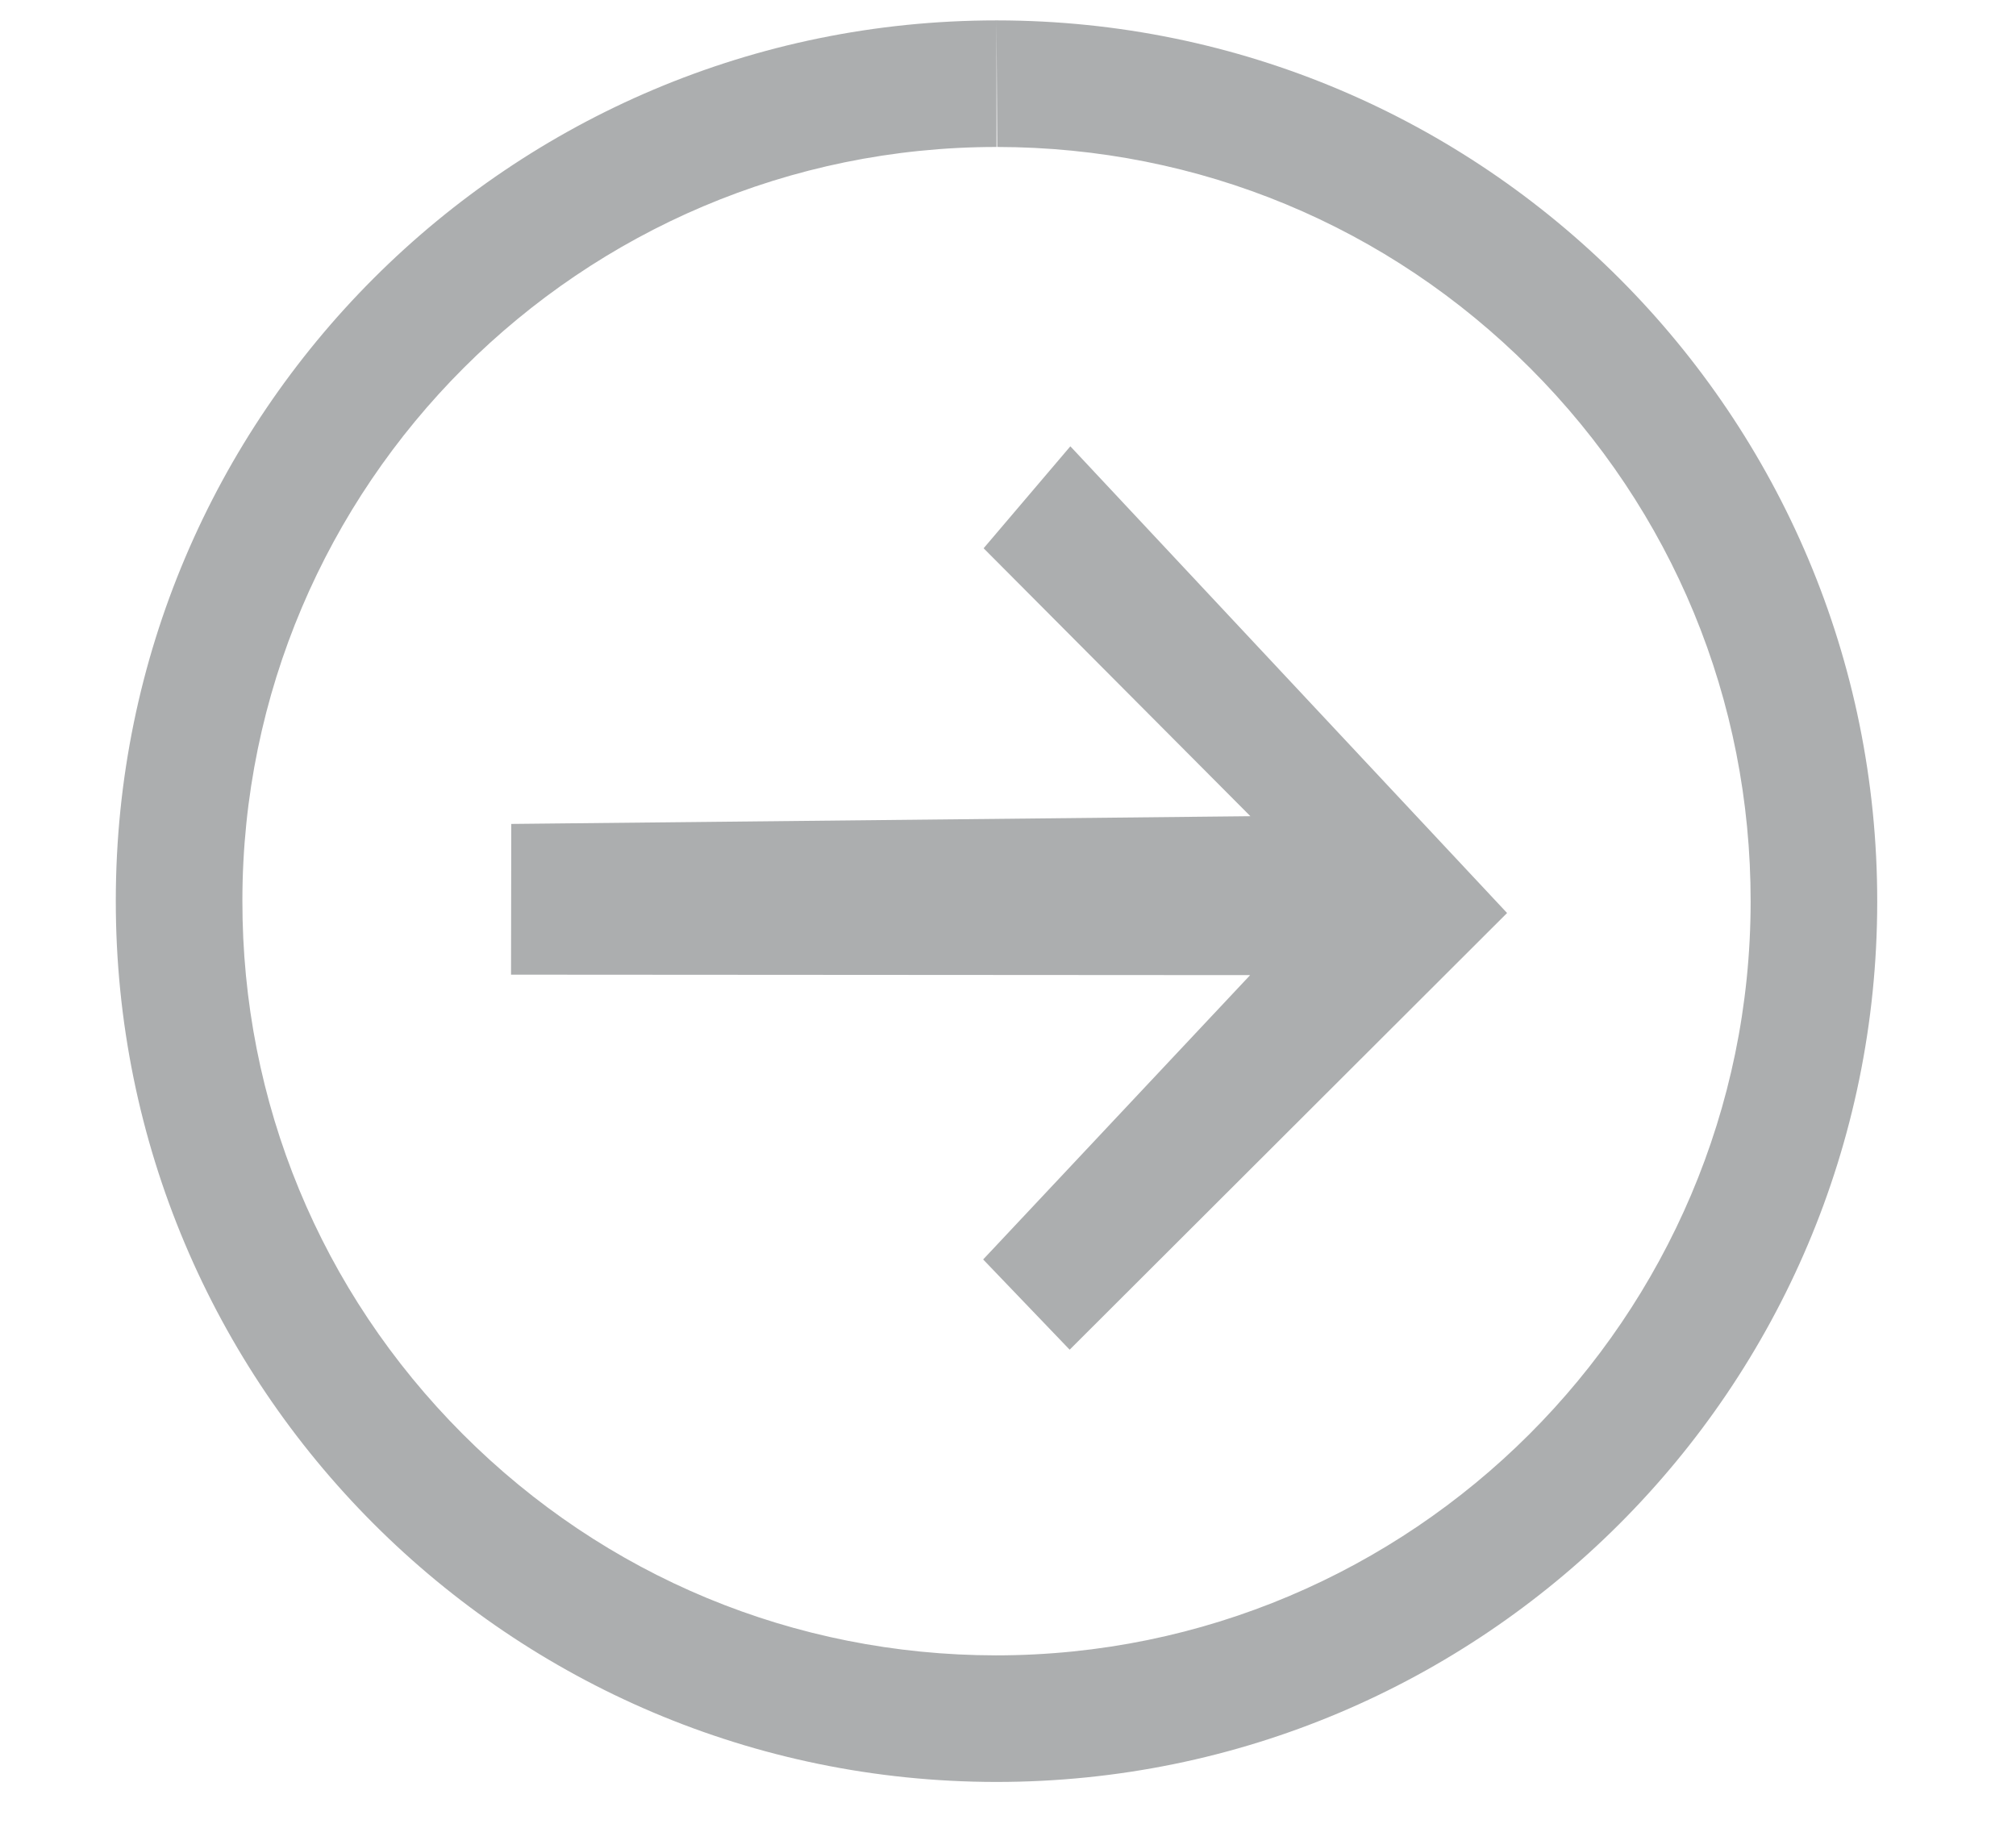
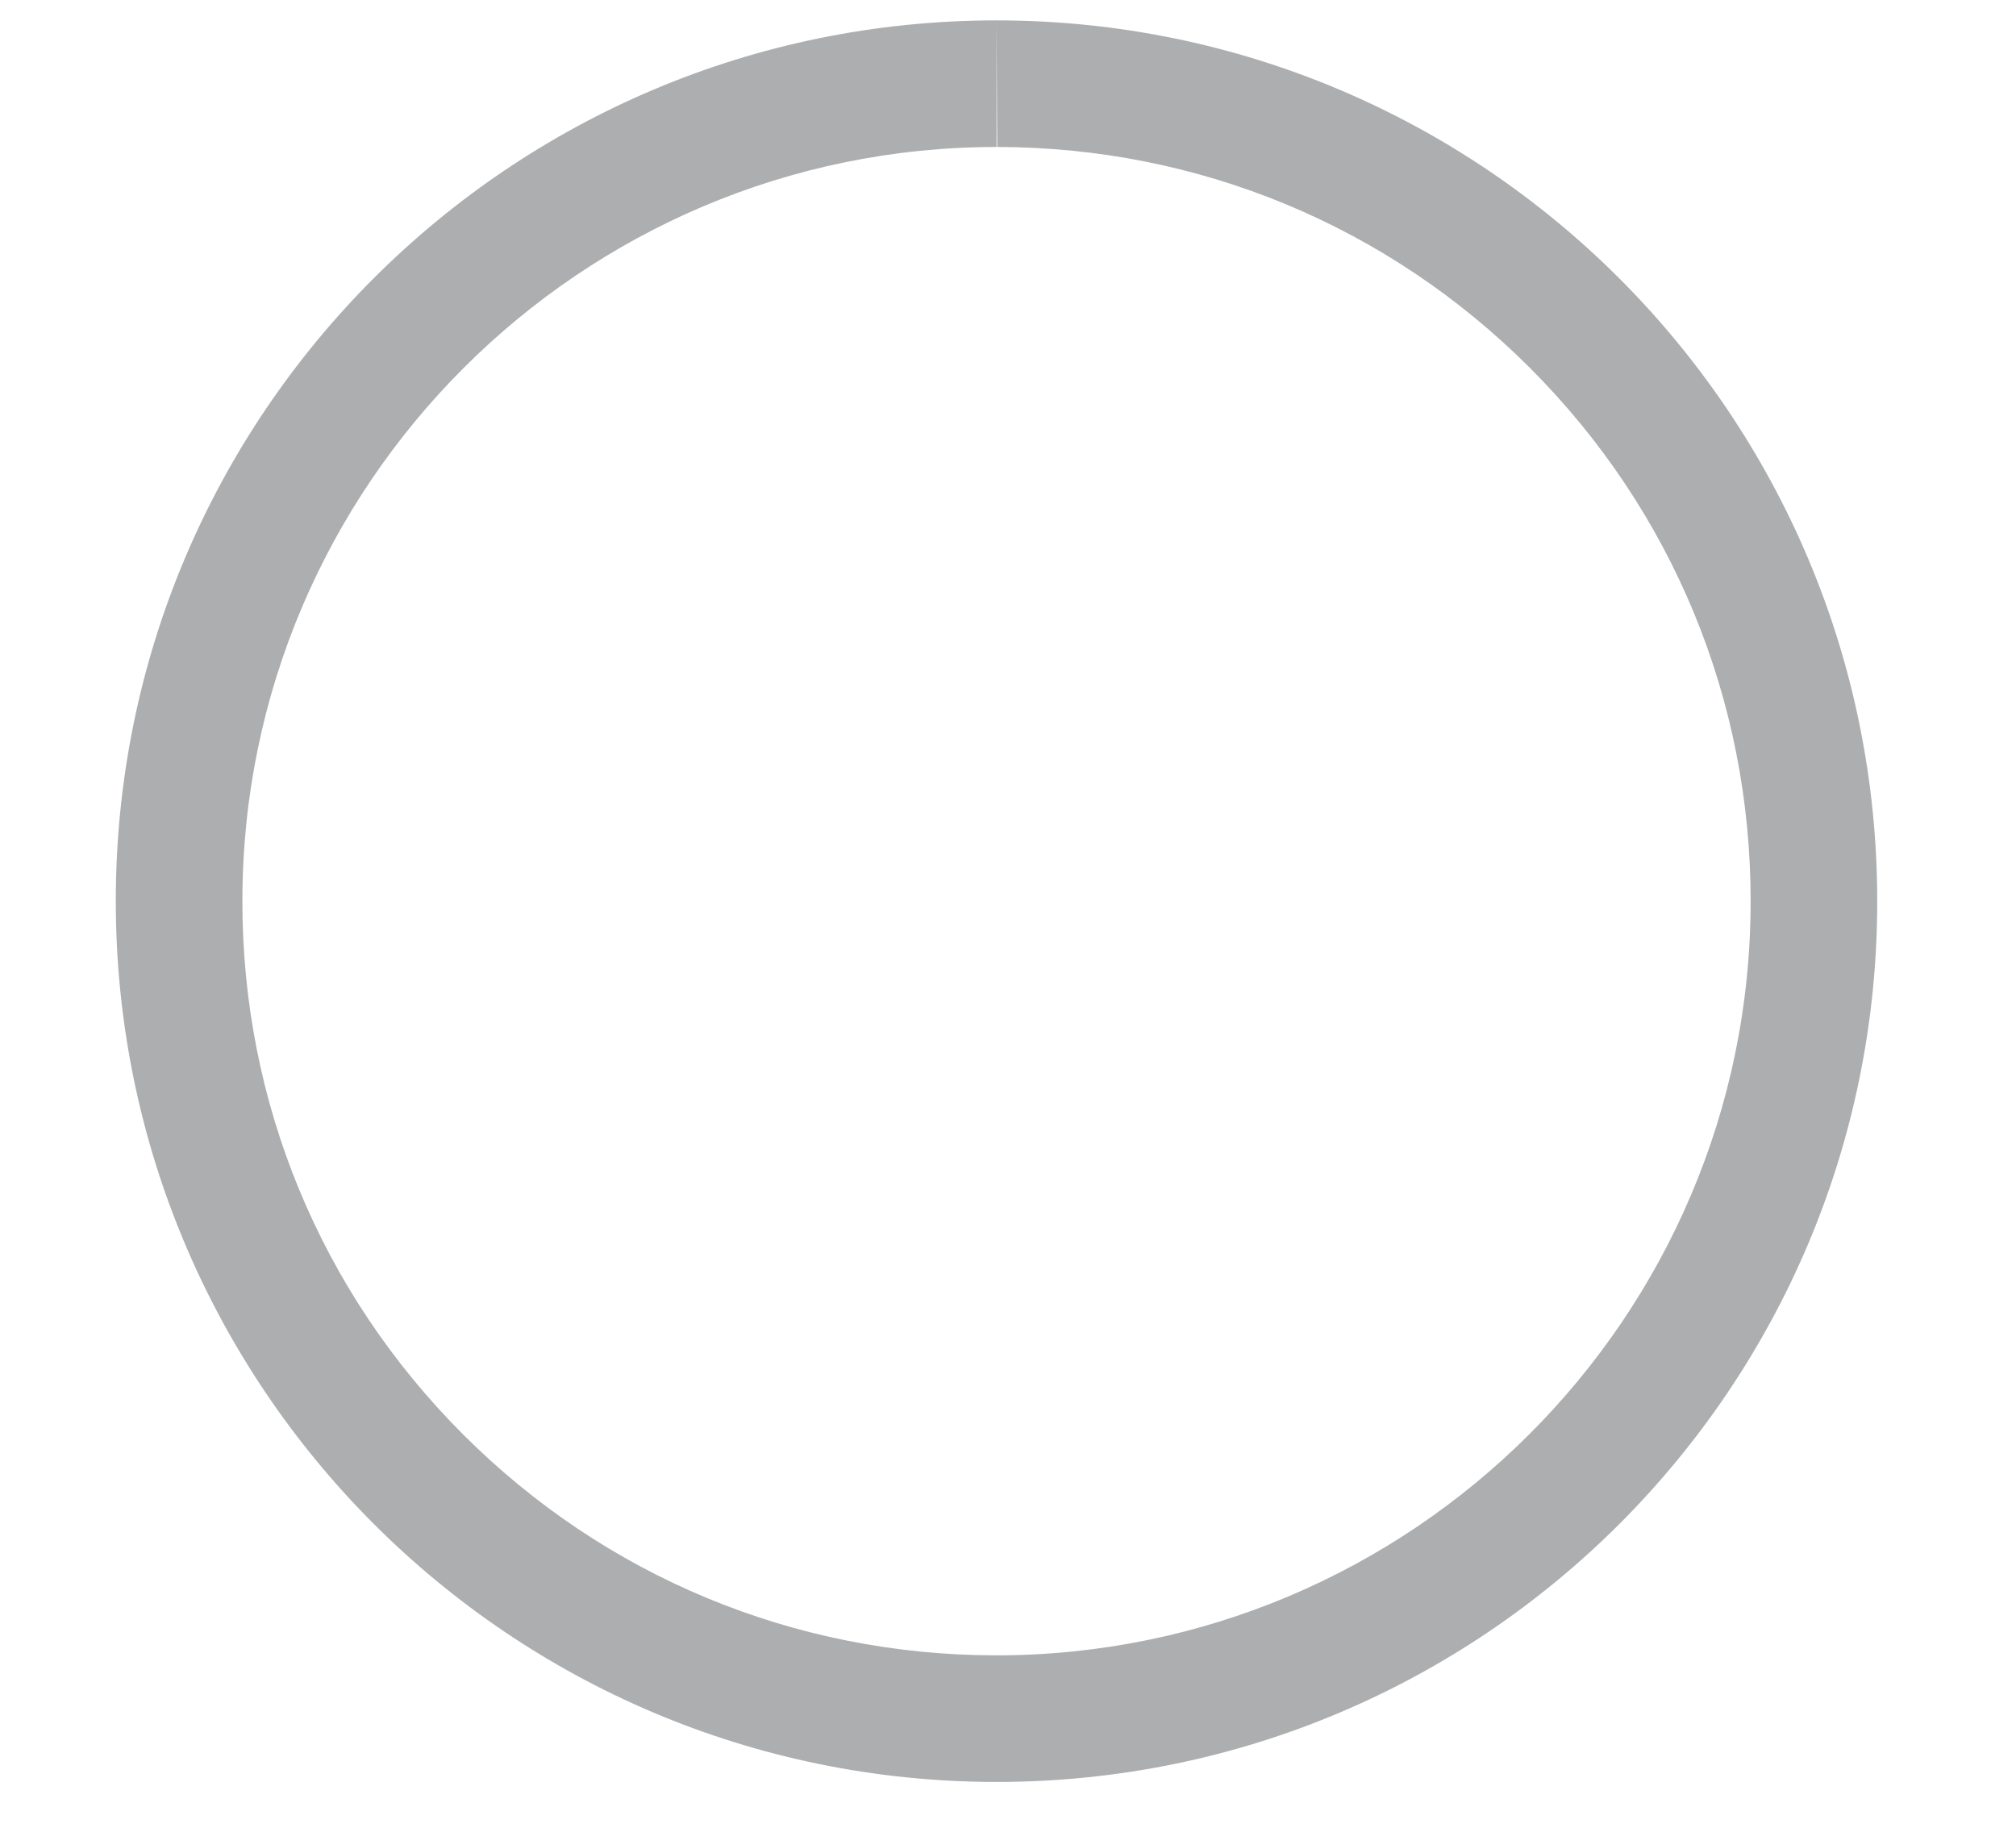
<svg xmlns="http://www.w3.org/2000/svg" version="1.1" id="Layer_1" x="0px" y="0px" viewBox="0 0 86 78" style="enable-background:new 0 0 86 78;" xml:space="preserve">
  <style type="text/css">
	.st0{fill:#ACAEAF;}
</style>
  <g>
    <path class="st0" d="M42.51,0.87l0.03,5.4c8.59,0.01,16.67,3.36,22.74,9.44c6.07,6.08,9.41,14.16,9.4,22.76   c-0.01,17.73-14.45,32.15-32.2,32.15c-8.59-0.01-16.67-3.36-22.74-9.44c-6.07-6.08-9.41-14.16-9.4-22.76   C10.35,20.69,24.78,6.27,42.51,6.27L42.51,0.87 M42.51,0.87c-20.74,0-37.56,16.8-37.57,37.54C4.92,59.16,21.73,76,42.48,76.02   c0.01,0,0.02,0,0.03,0c20.74,0,37.56-16.8,37.57-37.54C80.1,17.72,63.29,0.89,42.54,0.87C42.53,0.87,42.52,0.87,42.51,0.87   L42.51,0.87z" />
  </g>
  <g>
-     <polygon class="st0" points="41.96,23.39 45.66,19.04 64.29,38.95 45.63,57.58 41.94,53.73 53.33,41.6 21.8,41.58 21.81,35.15    53.34,34.82  " />
-   </g>
+     </g>
</svg>